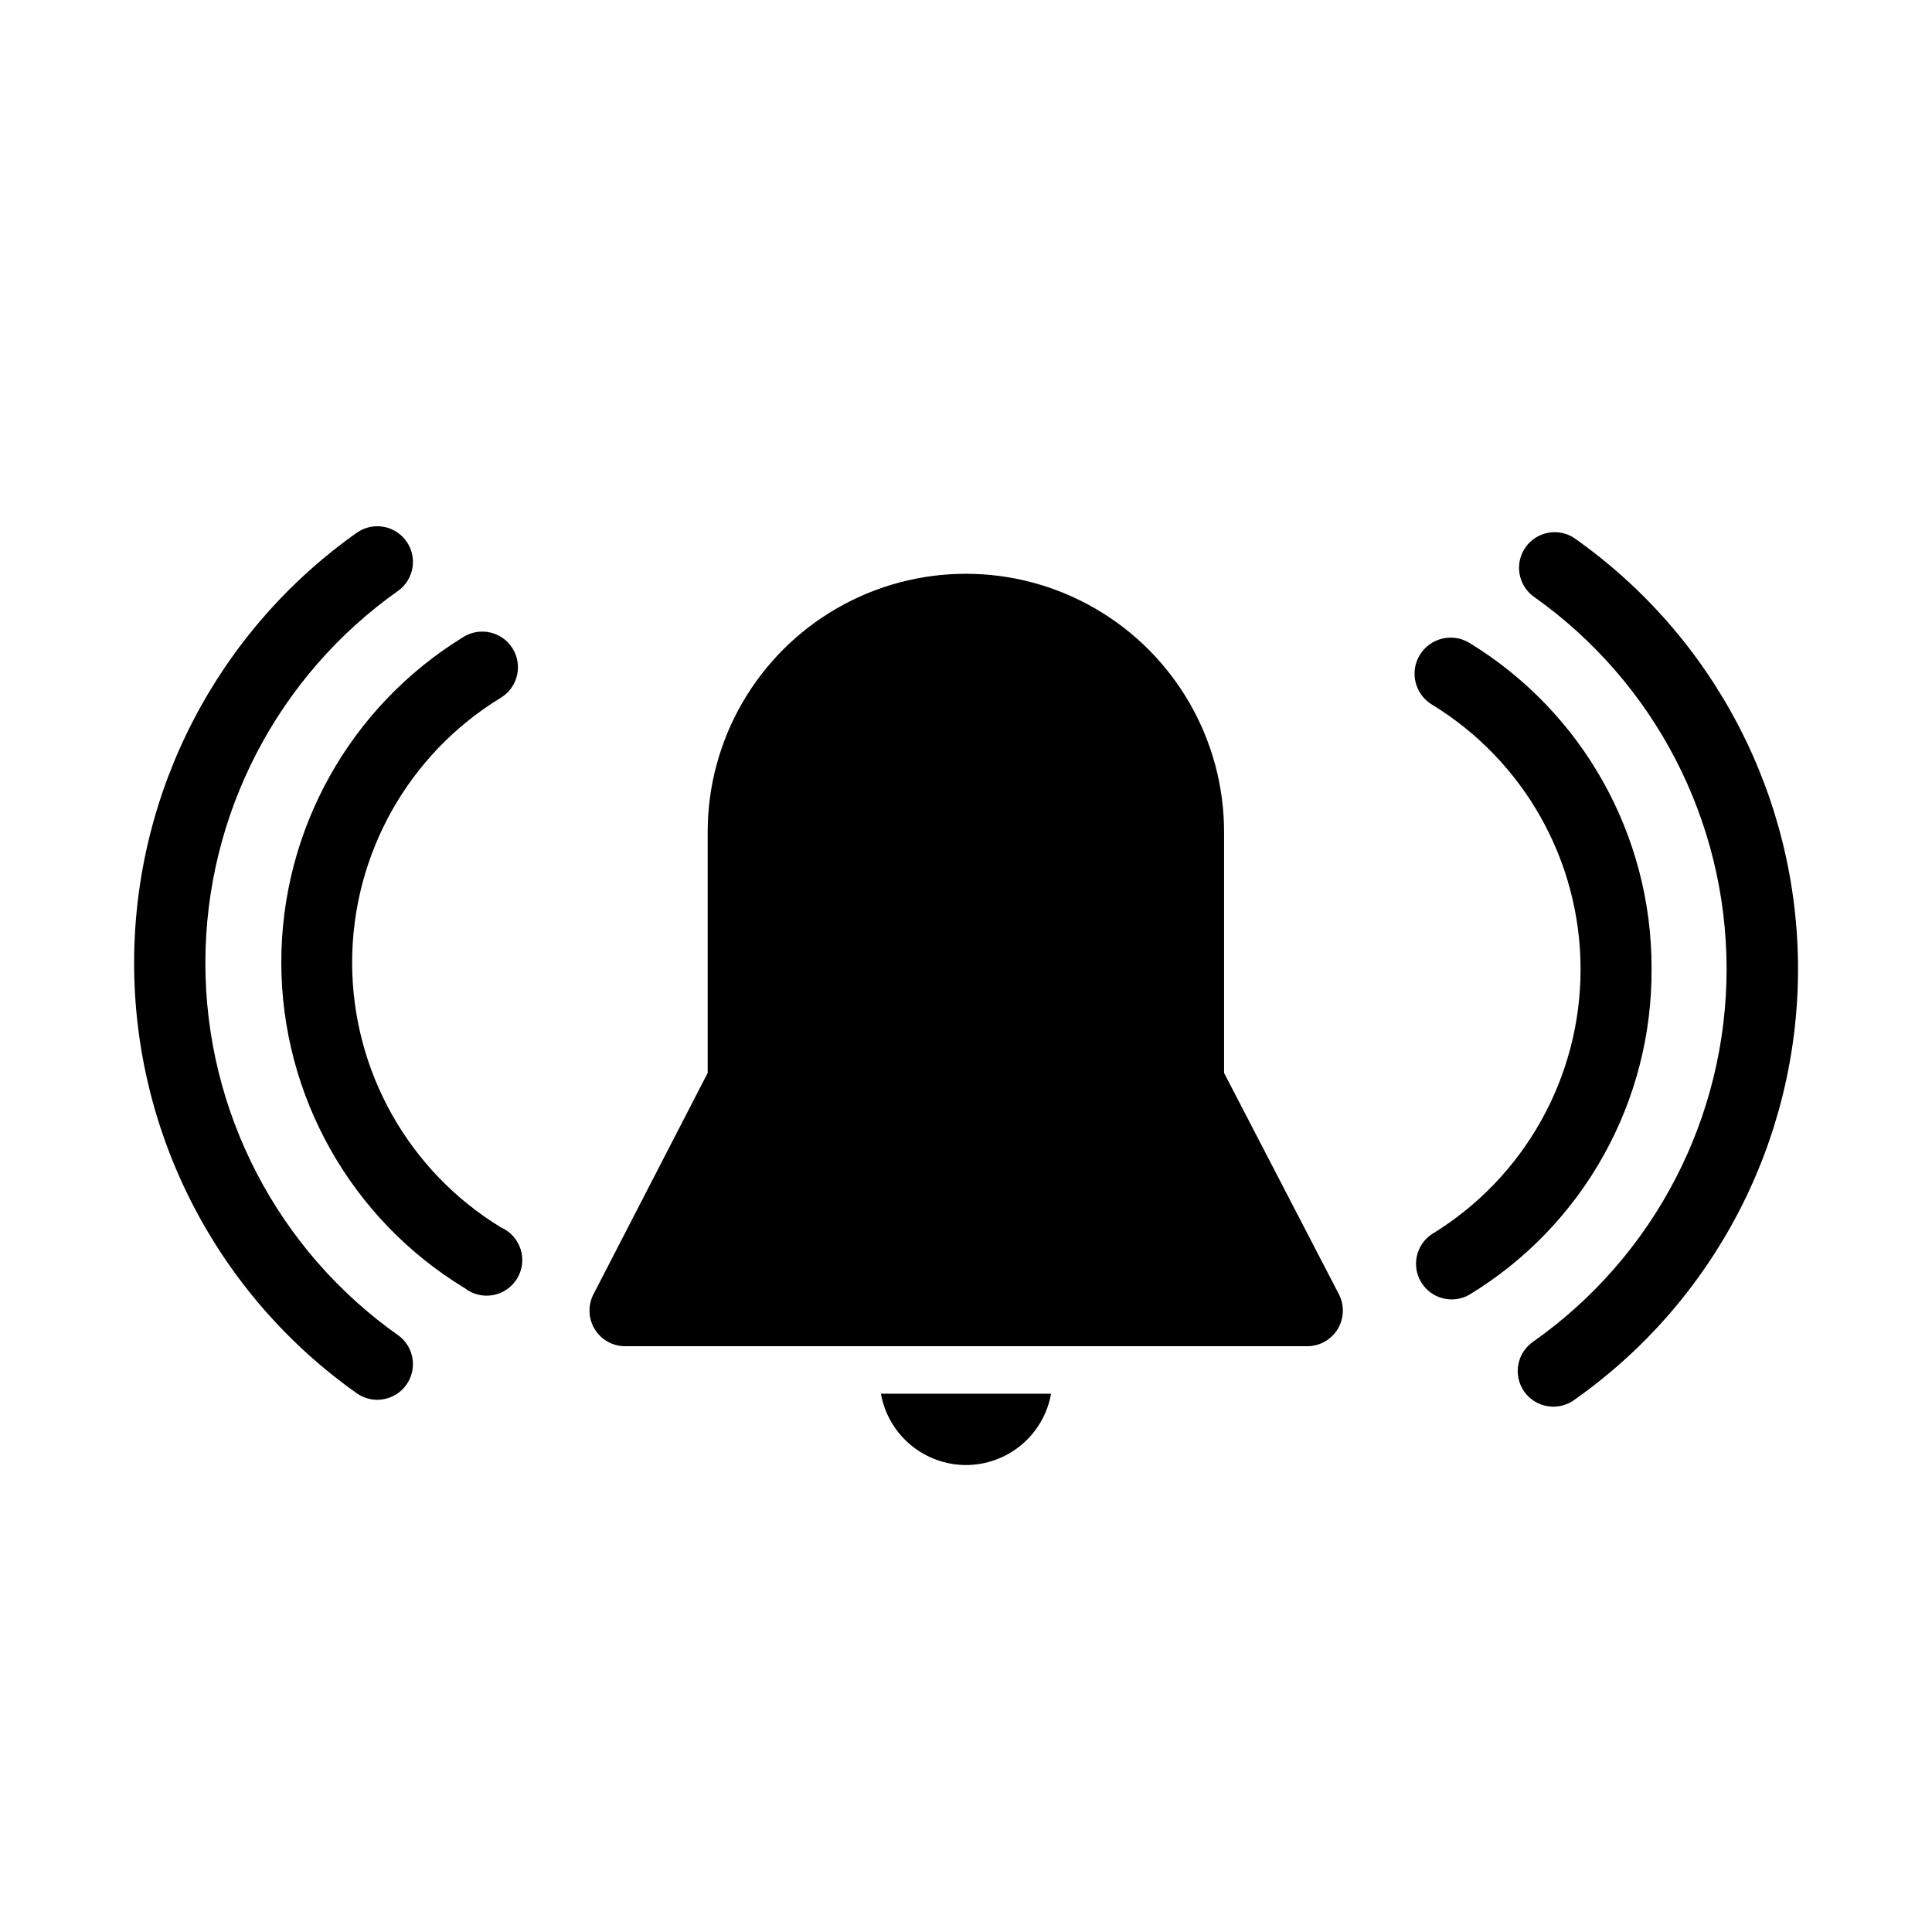
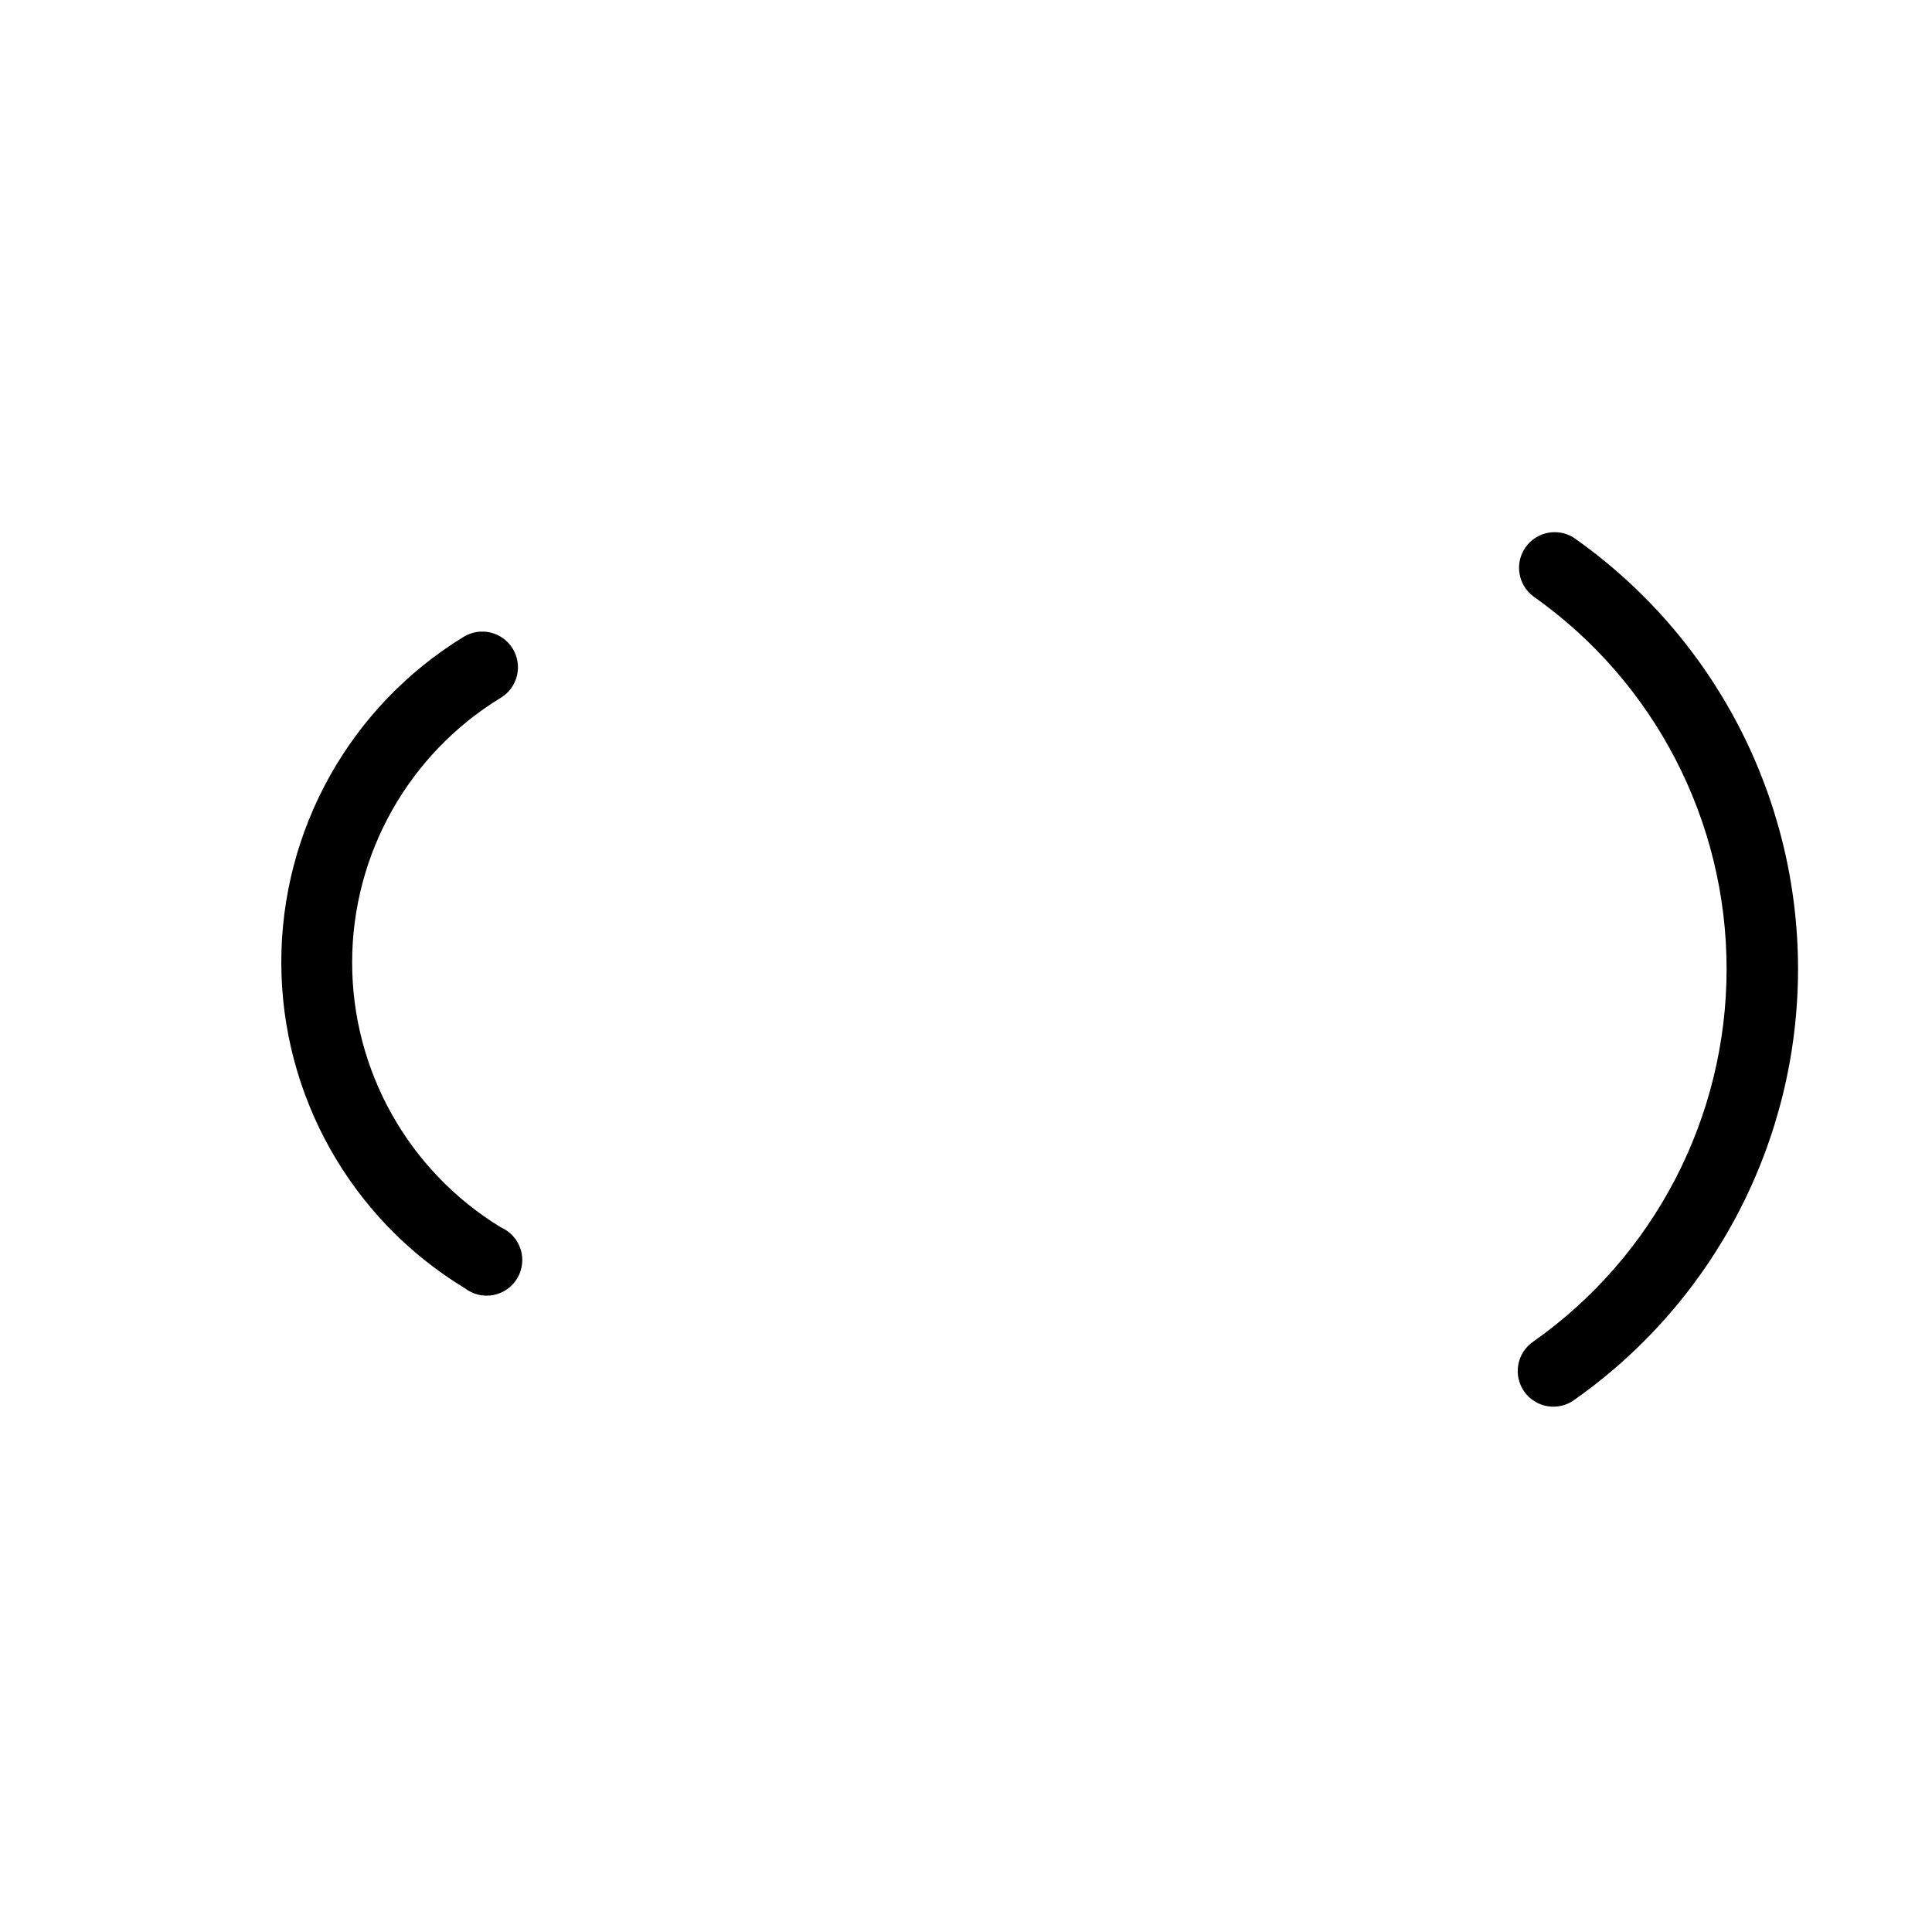
<svg xmlns="http://www.w3.org/2000/svg" fill="#000000" width="800px" height="800px" version="1.1" viewBox="144 144 512 512">
  <g>
    <path d="m561.28 286.64c-4.262-2.863-10.027-1.805-12.992 2.391-2.961 4.191-2.027 9.984 2.098 13.039 32.09 22.629 51.18 59.445 51.18 98.715 0 39.27-19.09 76.086-51.18 98.715-2.109 1.422-3.559 3.629-4.019 6.129-0.461 2.5 0.109 5.082 1.574 7.16 1.469 2.074 3.707 3.473 6.219 3.875 2.512 0.406 5.078-0.223 7.121-1.734 37.129-26.152 59.215-68.73 59.215-114.14 0-45.414-22.086-87.992-59.215-114.14z" />
-     <path d="m581.68 400.57c0.066-35.203-18.246-67.887-48.301-86.215-4.523-2.731-10.402-1.277-13.133 3.242-2.731 4.523-1.277 10.402 3.246 13.133 24.457 14.922 39.375 41.504 39.375 70.152 0 28.652-14.918 55.234-39.375 70.156-4.234 2.805-5.496 8.453-2.852 12.793 2.644 4.336 8.242 5.809 12.676 3.328 30.25-18.328 48.625-51.223 48.363-86.59z" />
-     <path d="m249.61 497.93c-32.094-22.629-51.184-59.445-51.184-98.715 0-39.27 19.09-76.086 51.184-98.715 4.125-3.055 5.055-8.848 2.094-13.039-2.961-4.195-8.73-5.254-12.992-2.391-37.102 26.172-59.168 68.742-59.168 114.14 0 45.402 22.066 87.977 59.168 114.14 4.262 2.867 10.031 1.805 12.992-2.391 2.961-4.191 2.031-9.984-2.094-13.039z" />
    <path d="m276.75 469.27c-24.484-14.918-39.43-41.516-39.43-70.188 0-28.672 14.945-55.27 39.43-70.188 4.453-2.731 5.848-8.551 3.117-13.004-2.731-4.453-8.551-5.848-13.004-3.117-30.07 18.402-48.379 51.141-48.316 86.395 0.066 35.258 18.496 67.93 48.633 86.223 2.141 1.656 4.887 2.316 7.547 1.812 2.66-0.508 4.977-2.129 6.359-4.457 1.383-2.328 1.699-5.141 0.871-7.715-0.832-2.578-2.727-4.676-5.207-5.762z" />
-     <path d="m468.39 428.34v-63.855c0-24.445-13.043-47.035-34.211-59.258-21.172-12.223-47.254-12.223-68.426 0-21.168 12.223-34.211 34.812-34.211 59.258v63.855l-30.418 58.945v0.004c-1.371 2.906-1.168 6.316 0.539 9.043 1.707 2.727 4.684 4.398 7.902 4.434h180.87c3.293-0.004 6.352-1.727 8.062-4.543 1.711-2.82 1.828-6.324 0.312-9.25z" />
-     <path d="m400 532.25c5.375-0.008 10.578-1.902 14.699-5.356 4.125-3.453 6.898-8.246 7.844-13.539h-45.09c0.945 5.293 3.723 10.086 7.844 13.539s9.324 5.348 14.703 5.356z" />
  </g>
</svg>